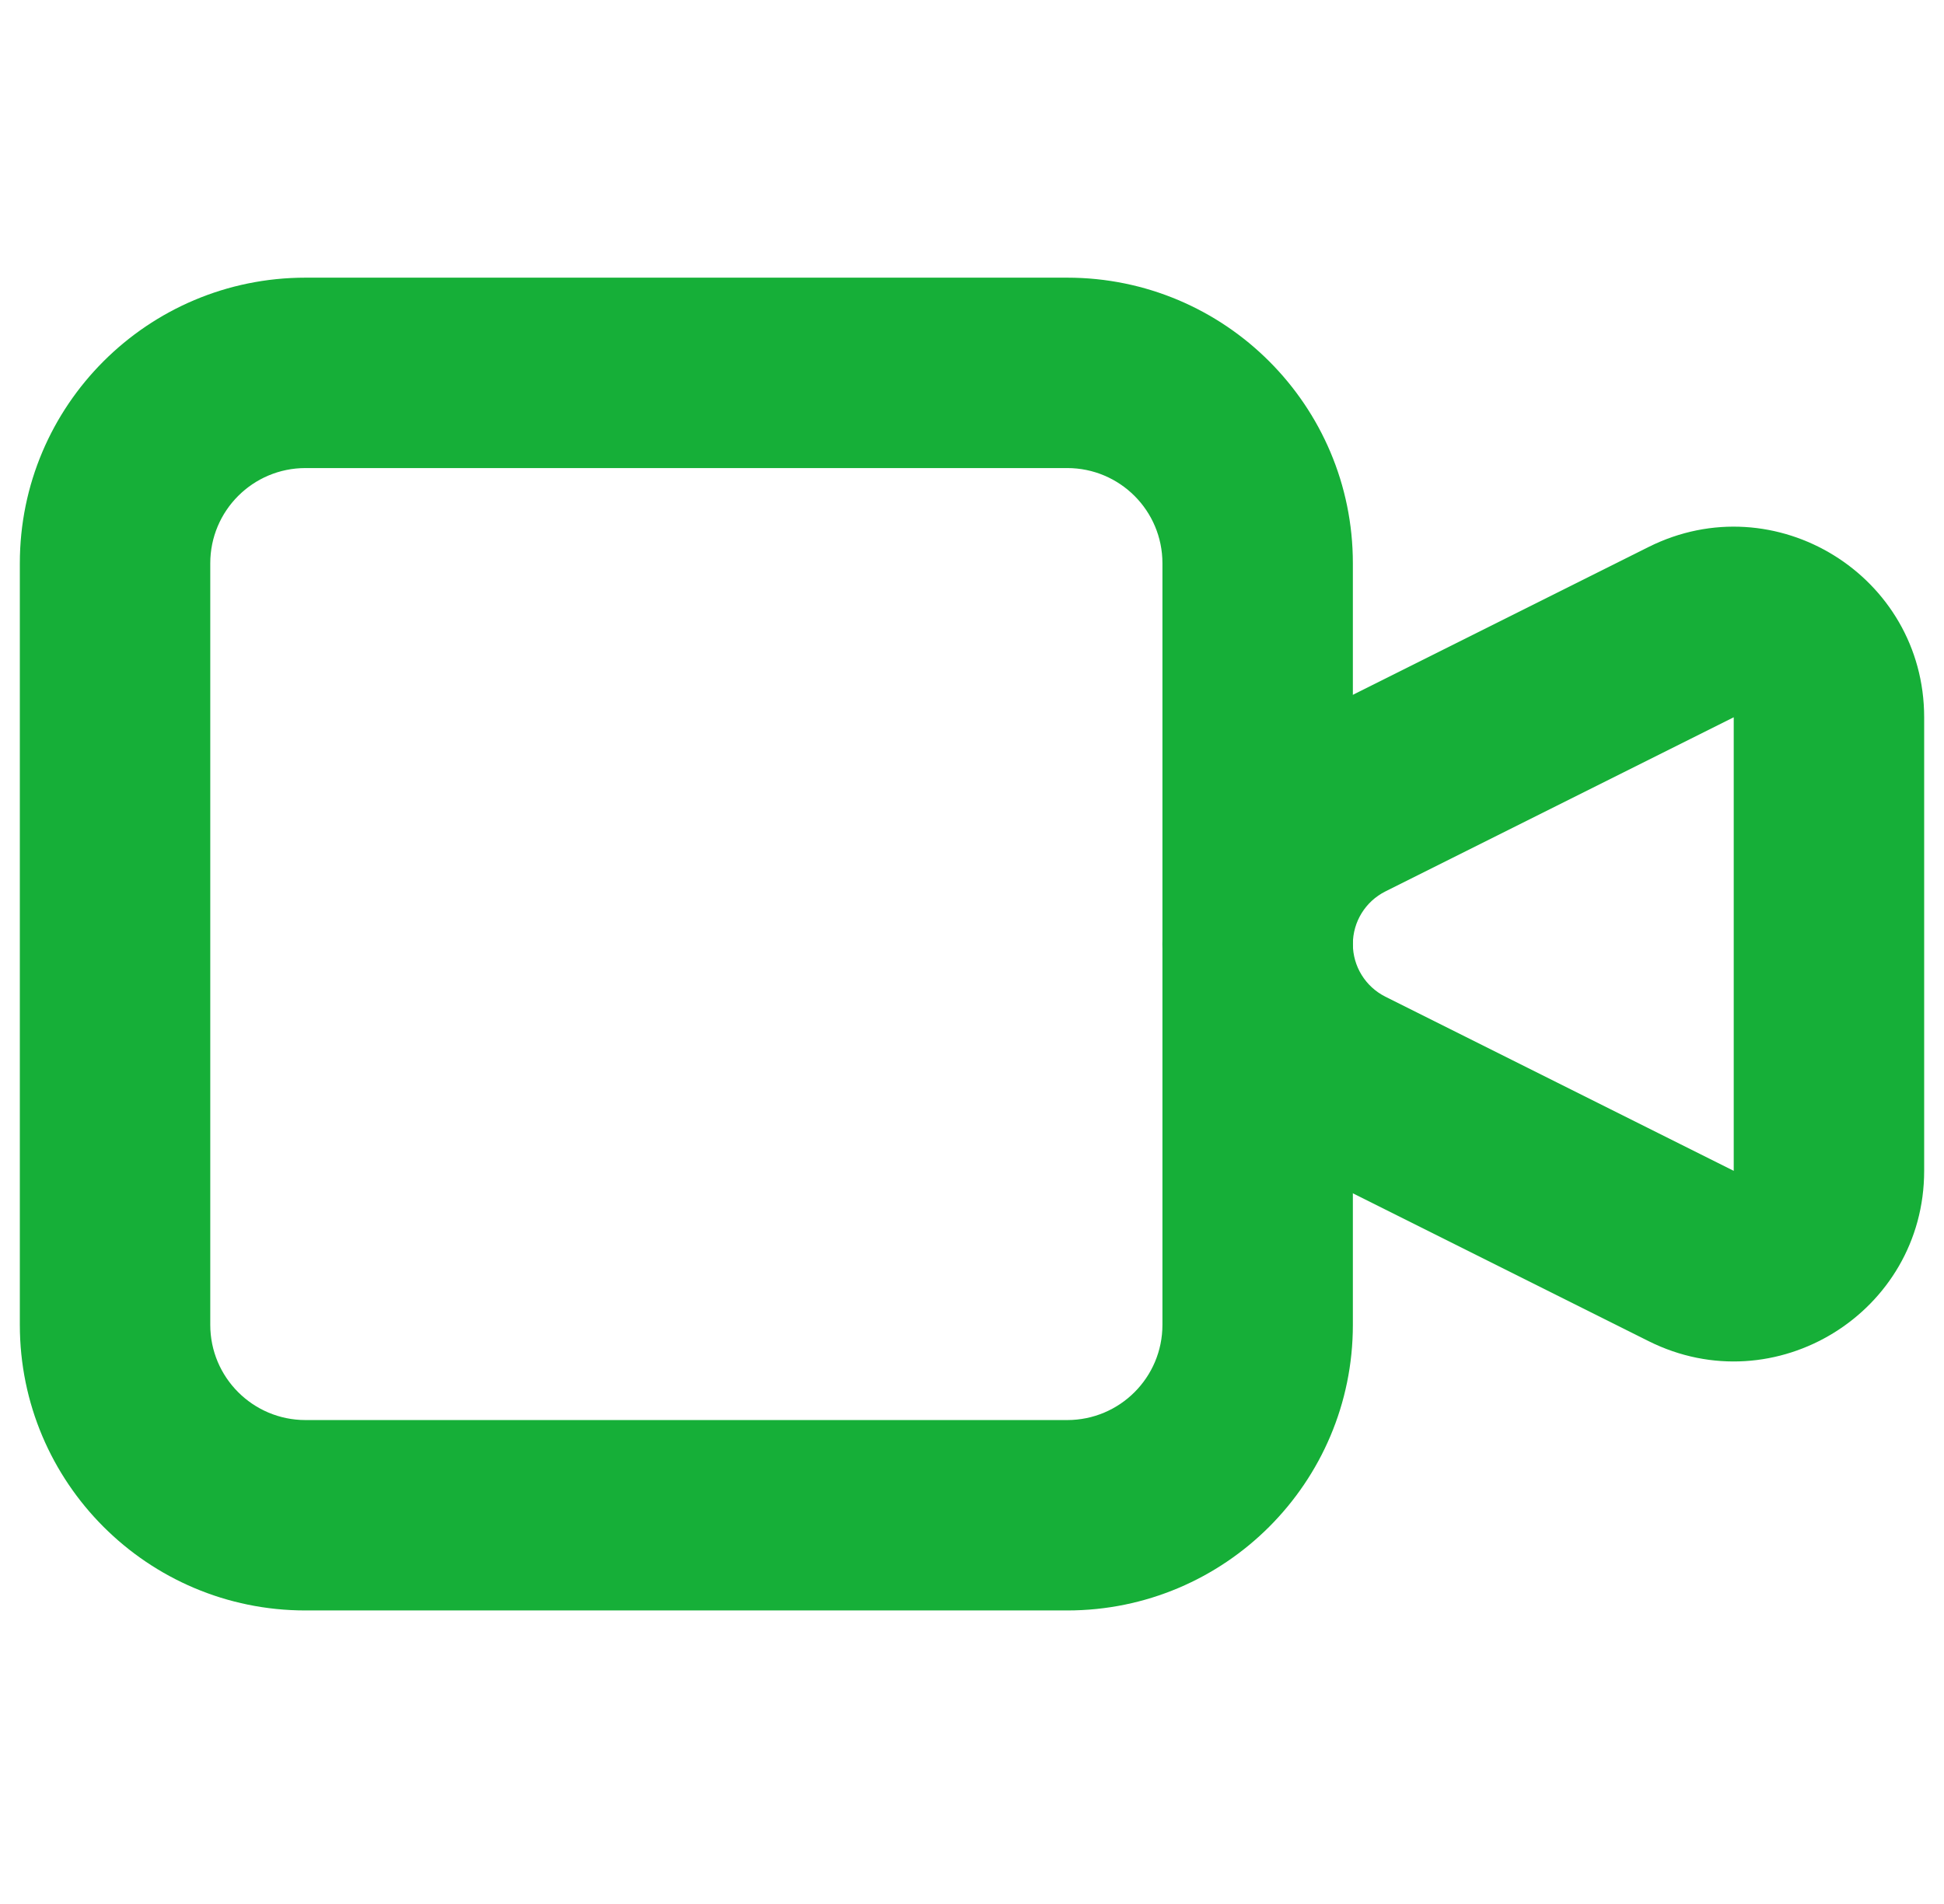
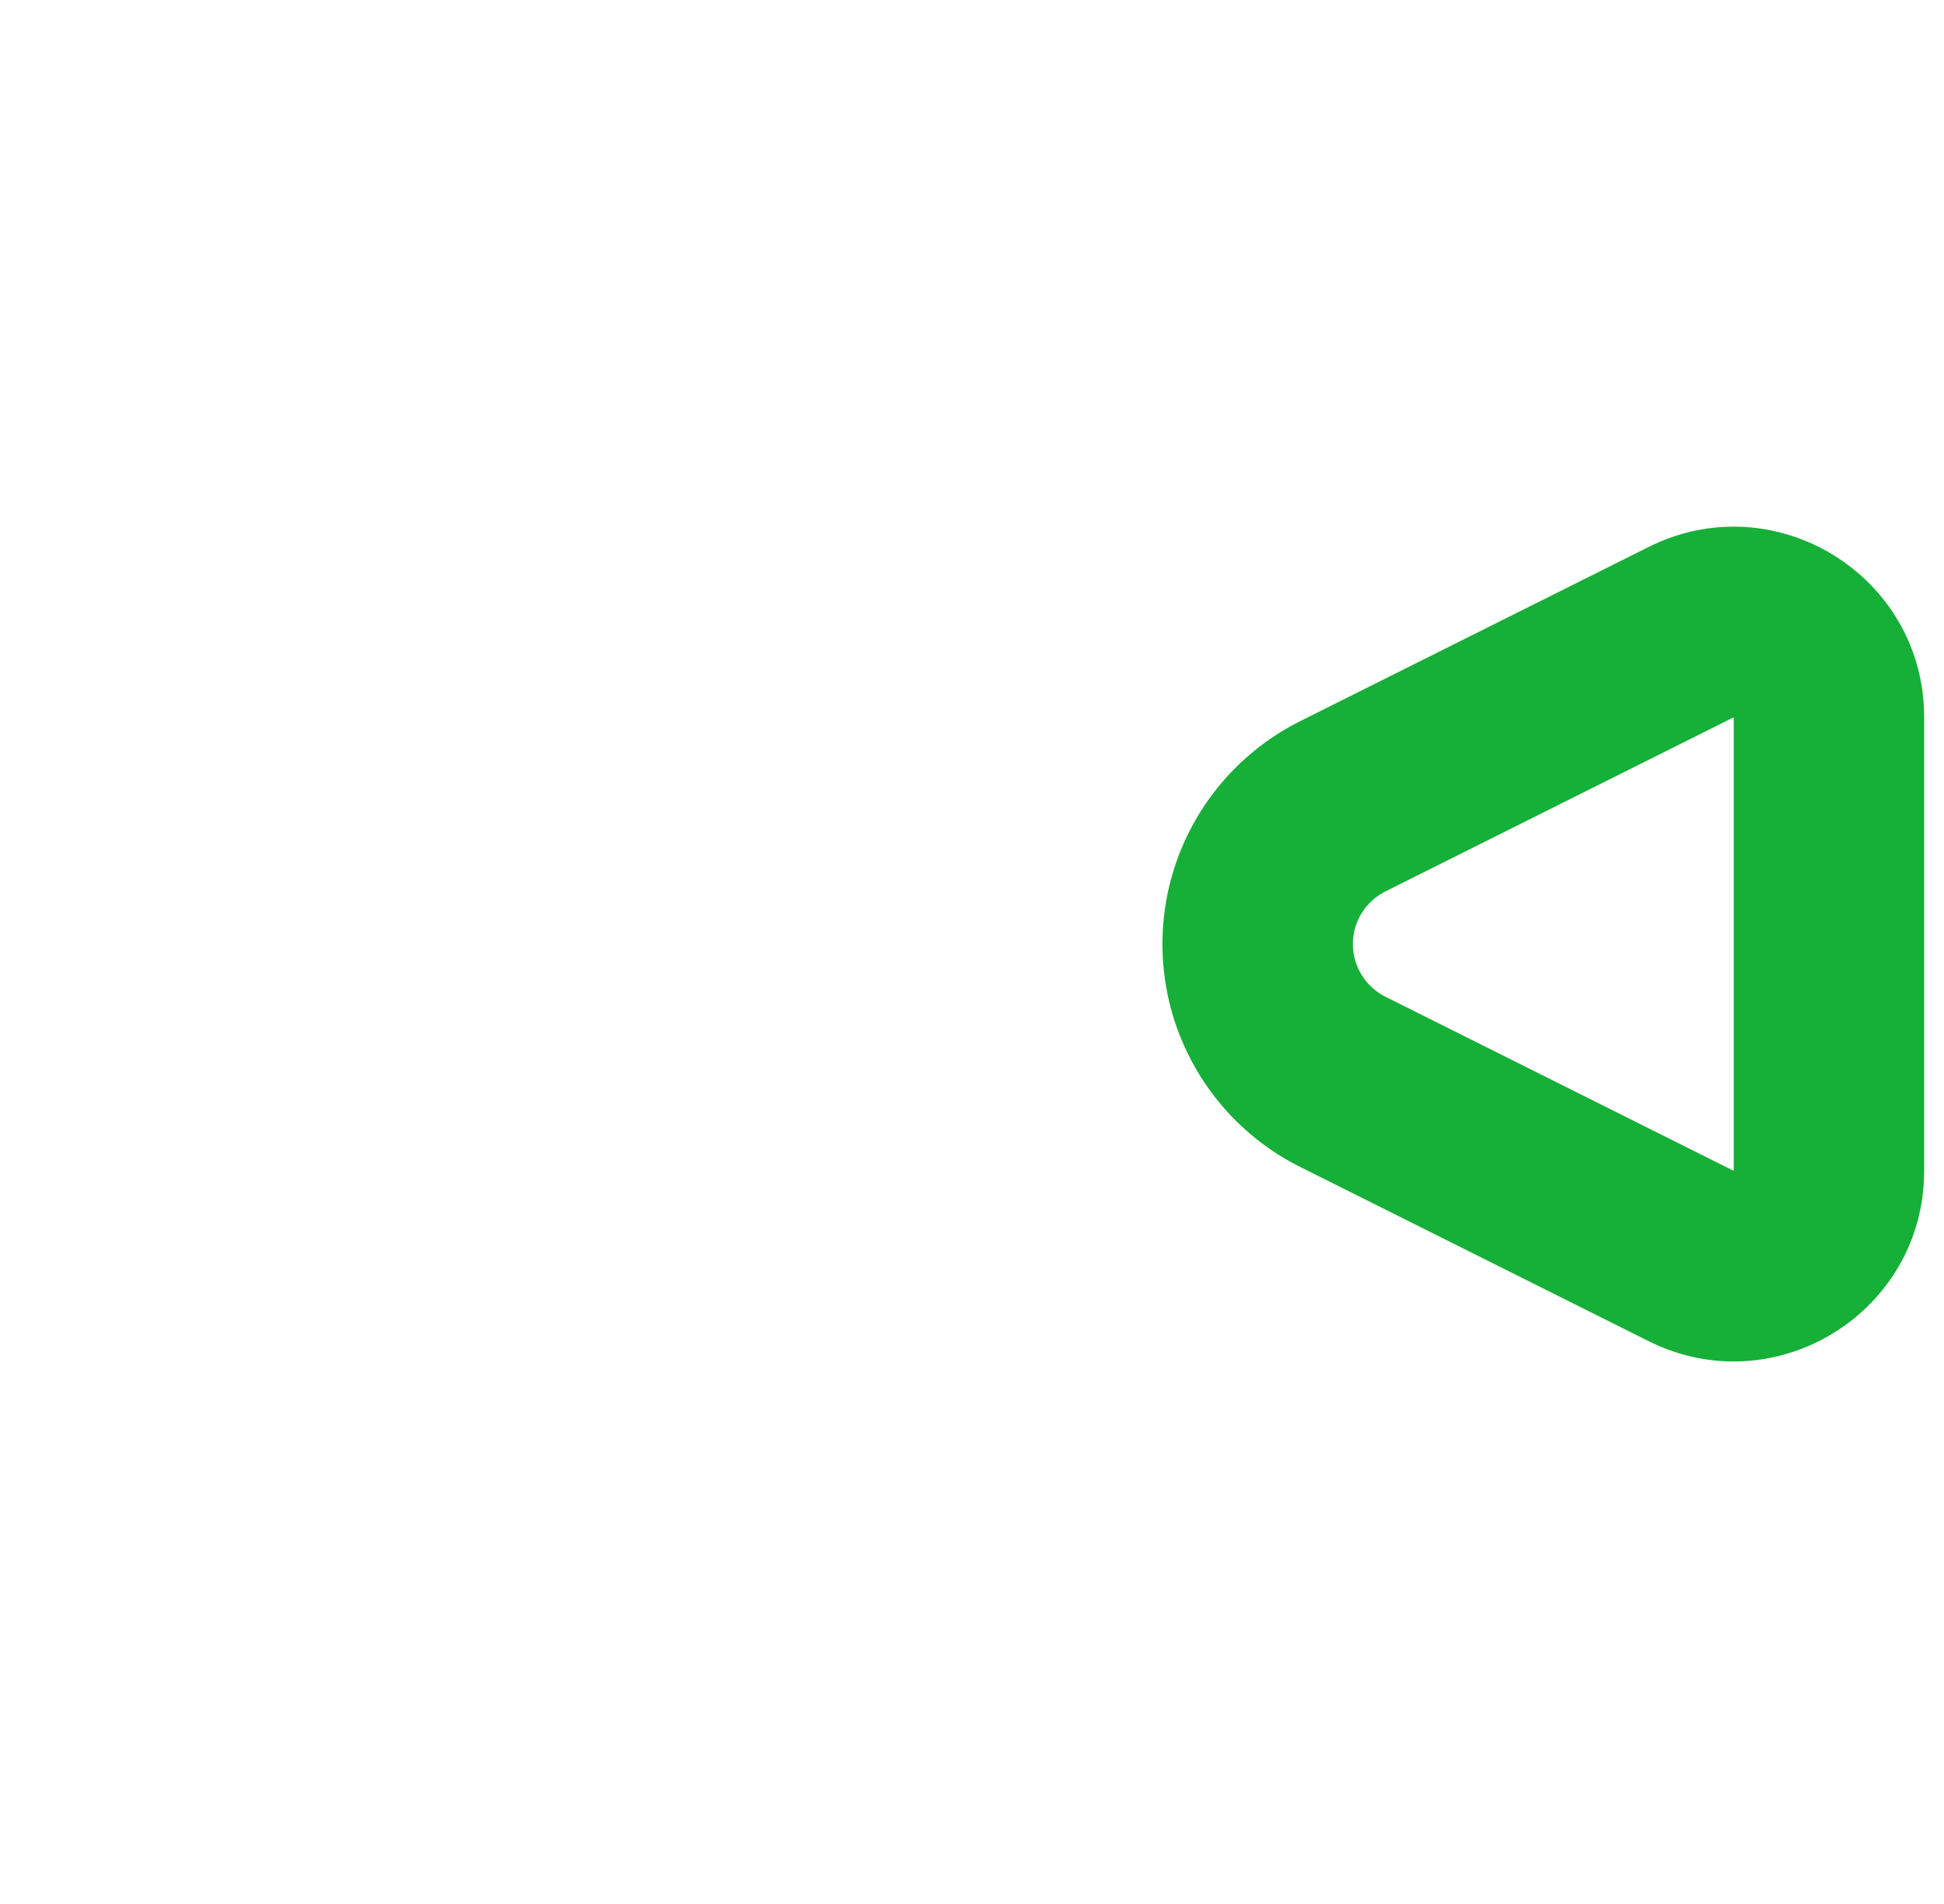
<svg xmlns="http://www.w3.org/2000/svg" width="49" height="48" viewBox="0 0 49 48" fill="none">
-   <path fill-rule="evenodd" clip-rule="evenodd" d="M41.553 13.79C44.745 12.194 48.5 14.515 48.5 18.083V29.517C48.5 33.085 44.745 35.406 41.553 33.81L32.773 29.42C30.645 28.356 29.3 26.18 29.3 23.8C29.3 21.42 30.645 19.244 32.773 18.18L41.553 13.79ZM43.7 18.083L34.92 22.473C34.92 22.473 34.92 22.473 34.92 22.473C34.417 22.725 34.1 23.238 34.1 23.8C34.1 24.362 34.417 24.875 34.92 25.127C34.92 25.127 34.92 25.127 34.92 25.127L43.7 29.517L43.7 18.083Z" fill="#16AF38" />
-   <path fill-rule="evenodd" clip-rule="evenodd" d="M7.7 11.8C6.375 11.8 5.3 12.874 5.3 14.2V33.4C5.3 34.725 6.375 35.8 7.7 35.8H26.9C28.226 35.8 29.3 34.725 29.3 33.4V14.2C29.3 12.874 28.226 11.8 26.9 11.8H7.7ZM0.5 14.2C0.5 10.223 3.724 7 7.7 7H26.9C30.876 7 34.1 10.223 34.1 14.2V33.4C34.1 37.376 30.876 40.6 26.9 40.6H7.7C3.724 40.6 0.5 37.376 0.5 33.4V14.2Z" fill="#16AF38" />
+   <path fill-rule="evenodd" clip-rule="evenodd" d="M41.553 13.79C44.745 12.194 48.5 14.515 48.5 18.083V29.517C48.5 33.085 44.745 35.406 41.553 33.81L32.773 29.42C30.645 28.356 29.3 26.18 29.3 23.8C29.3 21.42 30.645 19.244 32.773 18.18L41.553 13.79M43.7 18.083L34.92 22.473C34.92 22.473 34.92 22.473 34.92 22.473C34.417 22.725 34.1 23.238 34.1 23.8C34.1 24.362 34.417 24.875 34.92 25.127C34.92 25.127 34.92 25.127 34.92 25.127L43.7 29.517L43.7 18.083Z" fill="#16AF38" />
</svg>